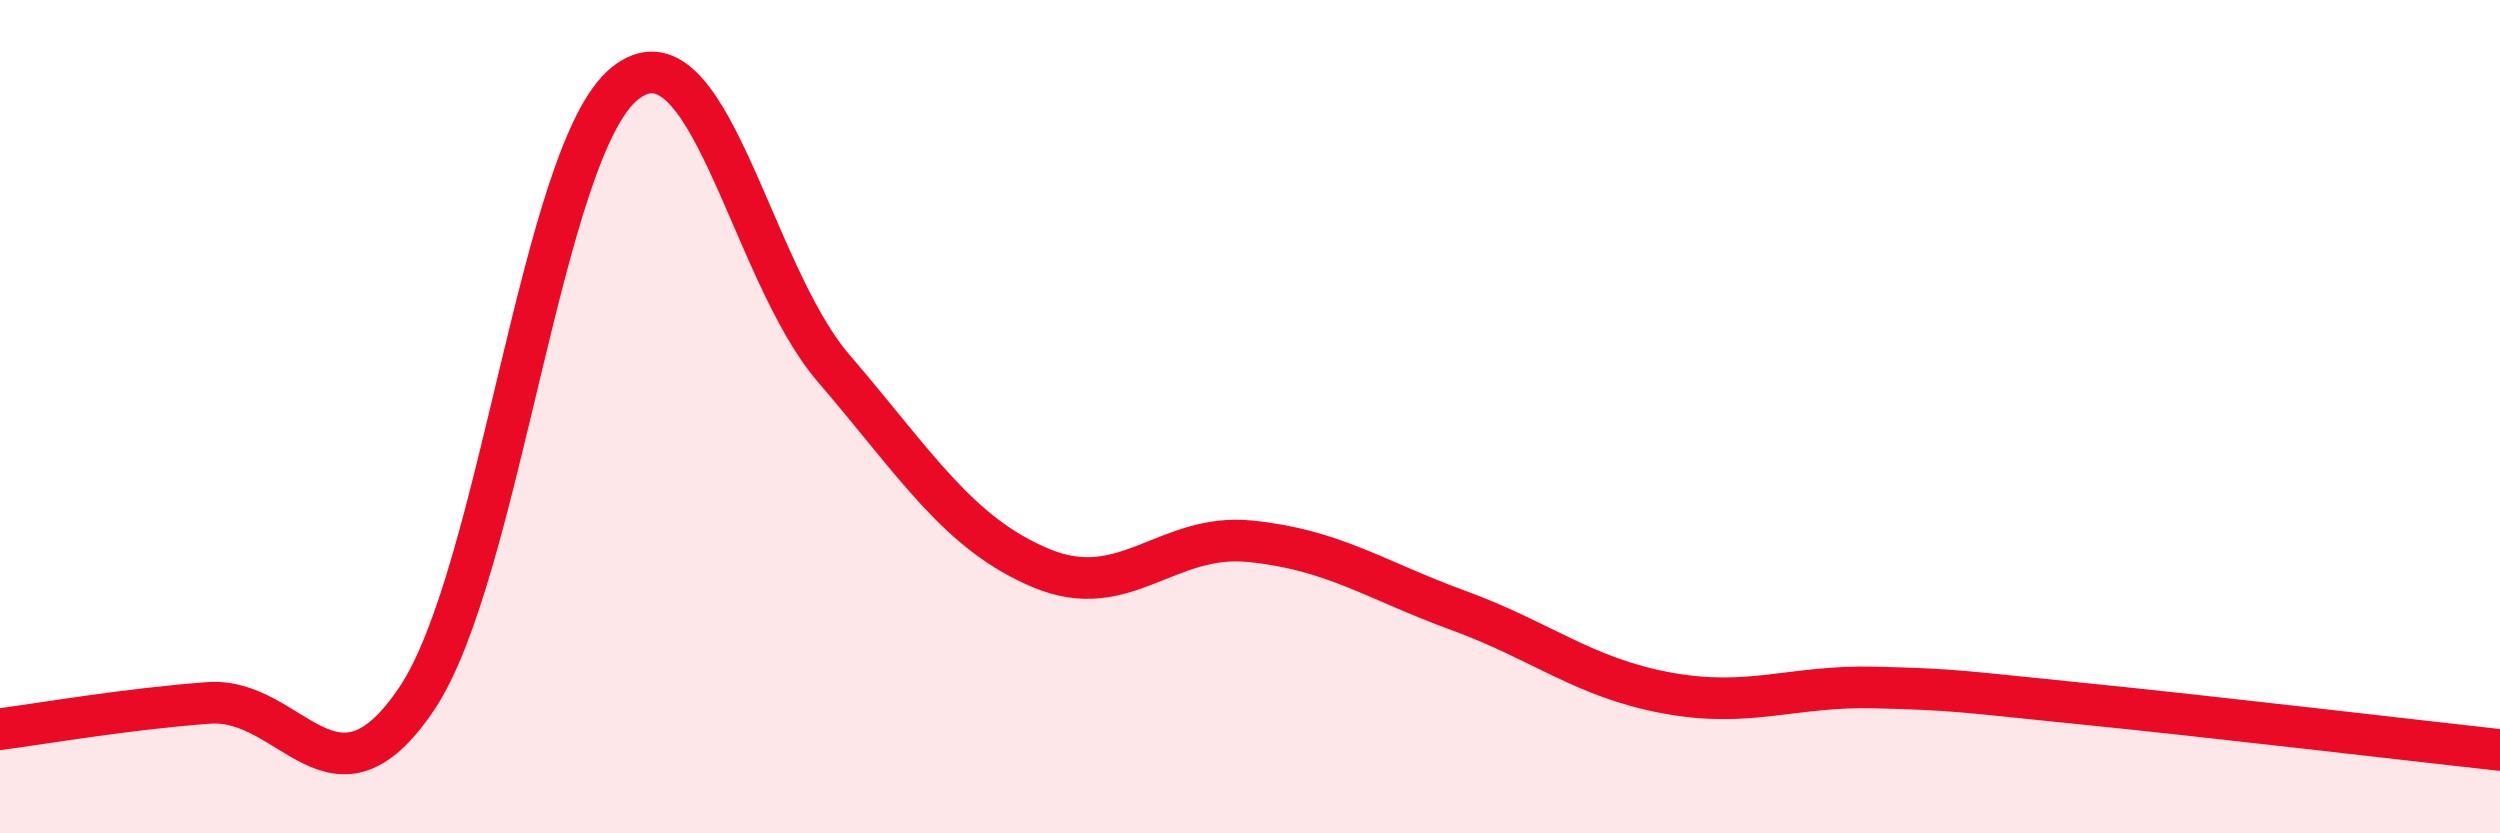
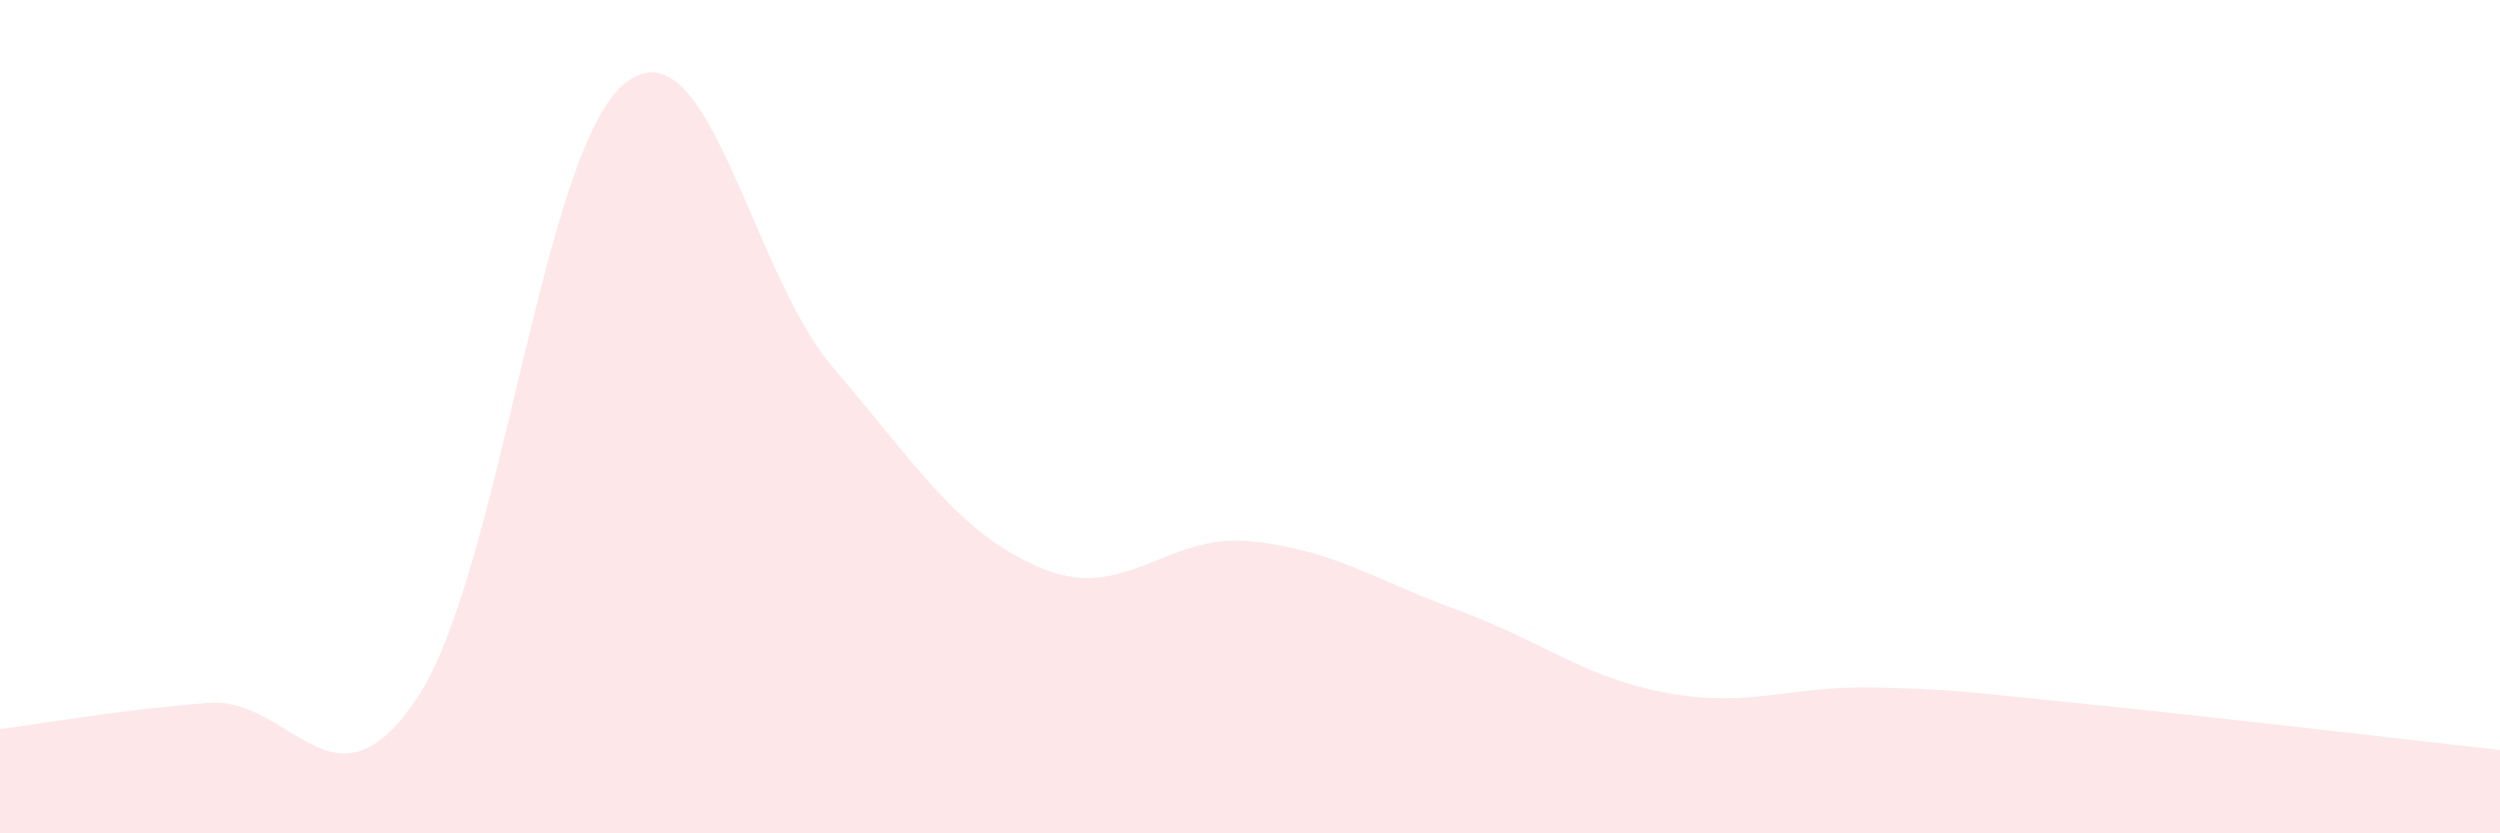
<svg xmlns="http://www.w3.org/2000/svg" width="60" height="20" viewBox="0 0 60 20">
  <path d="M 0,17.5 C 1,17.37 3,17.02 5,16.87 C 7,16.72 8,19.74 10,16.77 C 12,13.8 13,3.59 15,2 C 17,0.41 18,6.5 20,8.83 C 22,11.16 23,12.81 25,13.64 C 27,14.47 28,12.79 30,12.99 C 32,13.19 33,13.92 35,14.65 C 37,15.38 38,16.26 40,16.63 C 42,17 43,16.45 45,16.5 C 47,16.55 47,16.59 50,16.89 C 53,17.19 58,17.78 60,18L60 20L0 20Z" fill="#EB0A25" opacity="0.1" stroke-linecap="round" stroke-linejoin="round" />
-   <path d="M 0,17.5 C 1,17.37 3,17.02 5,16.87 C 7,16.72 8,19.74 10,16.77 C 12,13.8 13,3.59 15,2 C 17,0.41 18,6.5 20,8.83 C 22,11.16 23,12.81 25,13.64 C 27,14.47 28,12.79 30,12.99 C 32,13.19 33,13.92 35,14.65 C 37,15.38 38,16.26 40,16.63 C 42,17 43,16.45 45,16.5 C 47,16.55 47,16.59 50,16.89 C 53,17.19 58,17.78 60,18" stroke="#EB0A25" stroke-width="1" fill="none" stroke-linecap="round" stroke-linejoin="round" />
</svg>